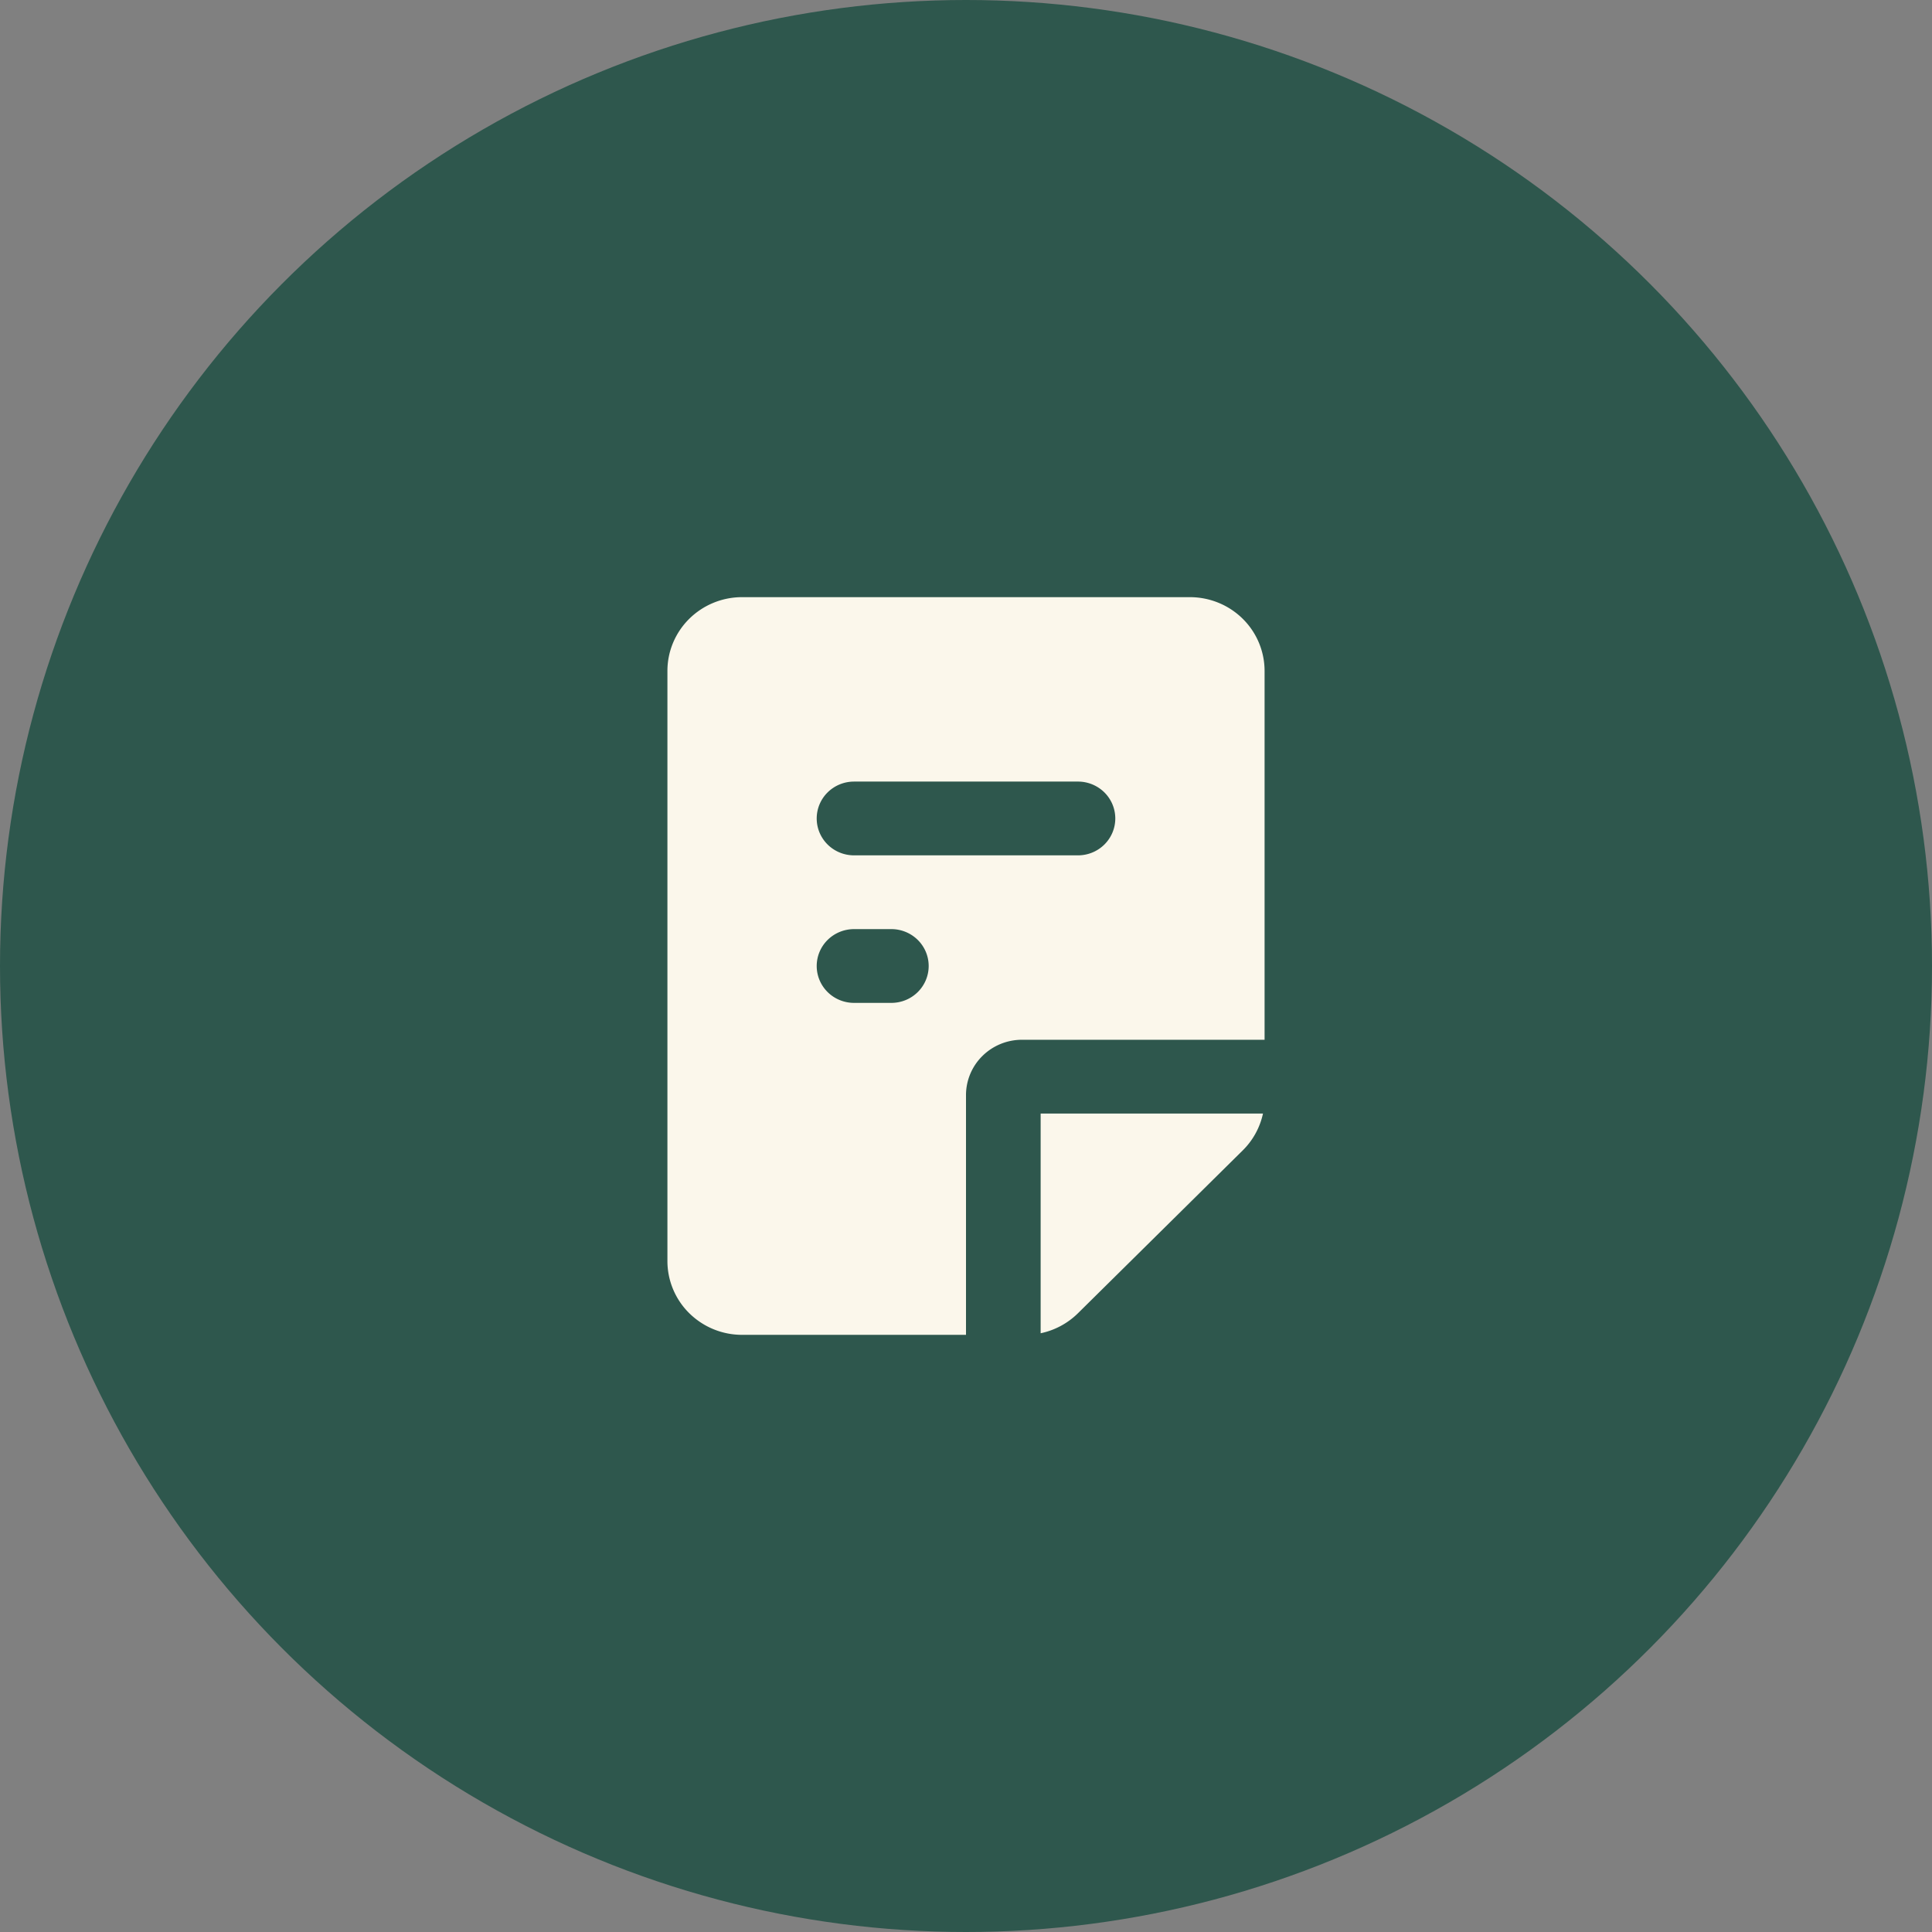
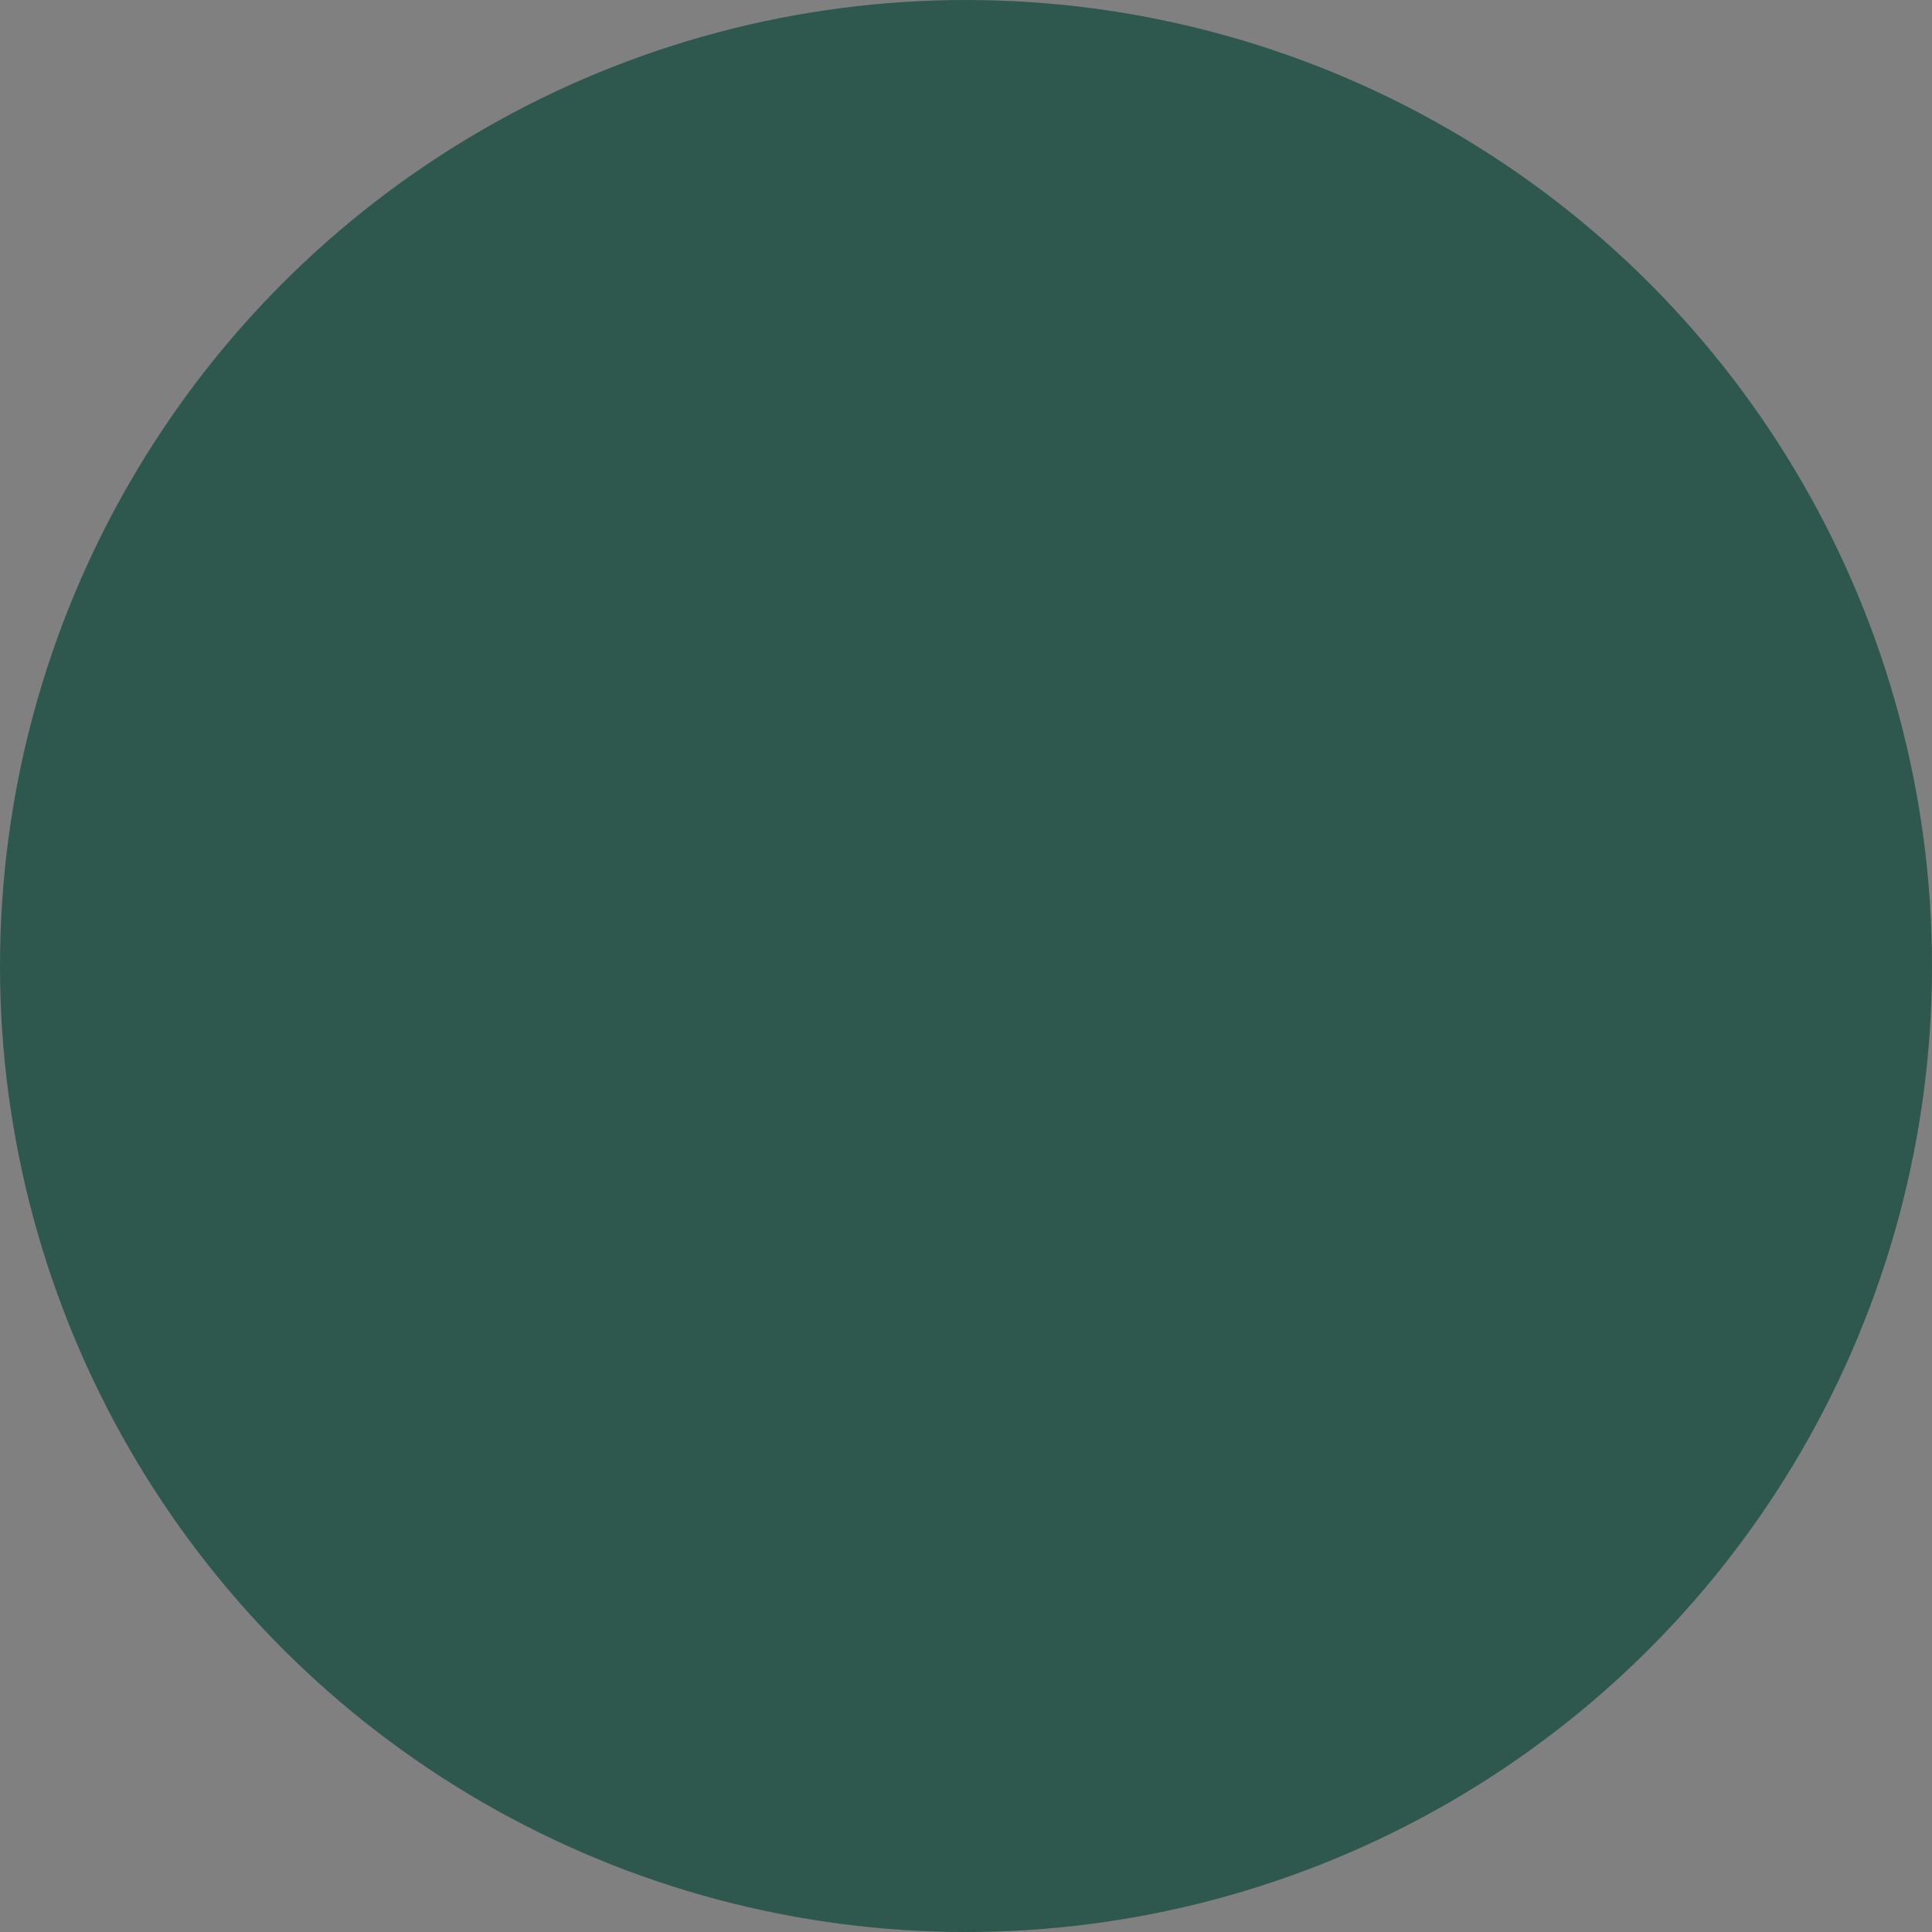
<svg xmlns="http://www.w3.org/2000/svg" width="110" height="110" fill="none">
  <rect width="100%" height="100%" fill="#808080" stroke="none" />
  <circle cx="55" cy="55" r="55" fill="#2E574D" />
  <g clip-path="url(#a)">
    <path fill-rule="evenodd" clip-rule="evenodd" d="M67.75 34c1.127 0 2.208.443 3.005 1.23A4.175 4.175 0 0 1 72 38.2v21H58.187c-.845 0-1.656.332-2.253.923A3.131 3.131 0 0 0 55 62.35V76H42.25a4.276 4.276 0 0 1-3.005-1.23A4.175 4.175 0 0 1 38 71.8V38.2c0-1.114.448-2.182 1.245-2.97A4.276 4.276 0 0 1 42.25 34h25.5Zm4.159 29.4a4.185 4.185 0 0 1-1.154 2.1l-9.38 9.27a4.265 4.265 0 0 1-2.125 1.14V63.4h12.659ZM50.75 52.9h-2.125c-.564 0-1.104.221-1.503.615A2.087 2.087 0 0 0 46.5 55c0 .557.224 1.091.622 1.485.399.394.94.615 1.503.615h2.125c.564 0 1.104-.221 1.503-.615.398-.394.622-.928.622-1.485s-.224-1.091-.622-1.485a2.138 2.138 0 0 0-1.503-.615Zm10.625-8.4h-12.75c-.564 0-1.104.221-1.503.615A2.087 2.087 0 0 0 46.5 46.6c0 .557.224 1.091.622 1.485.399.394.94.615 1.503.615h12.75c.564 0 1.104-.221 1.503-.615.398-.394.622-.928.622-1.485s-.224-1.091-.622-1.485a2.138 2.138 0 0 0-1.503-.615Z" fill="#FBF7EB" />
  </g>
  <defs>
    <clipPath id="a">
-       <path fill="#fff" transform="translate(32 32)" d="M0 0h46v46H0z" />
-     </clipPath>
+       </clipPath>
  </defs>
</svg>